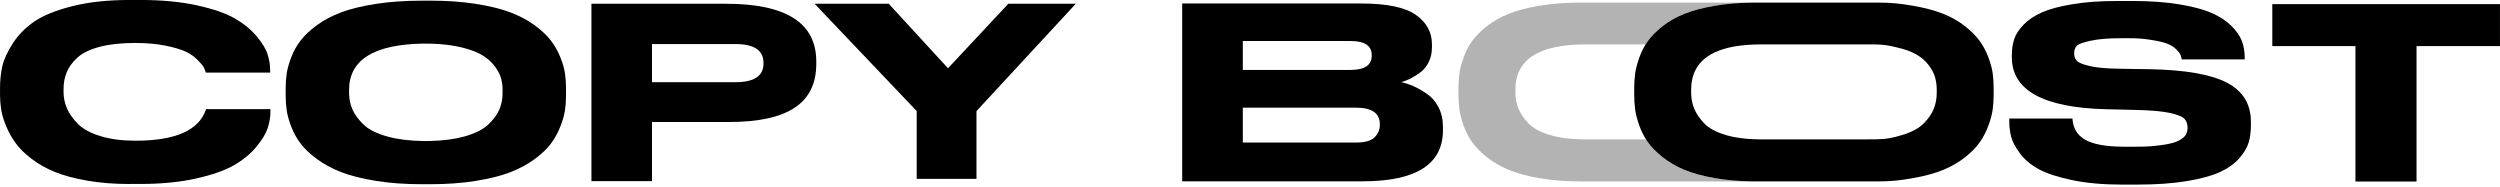
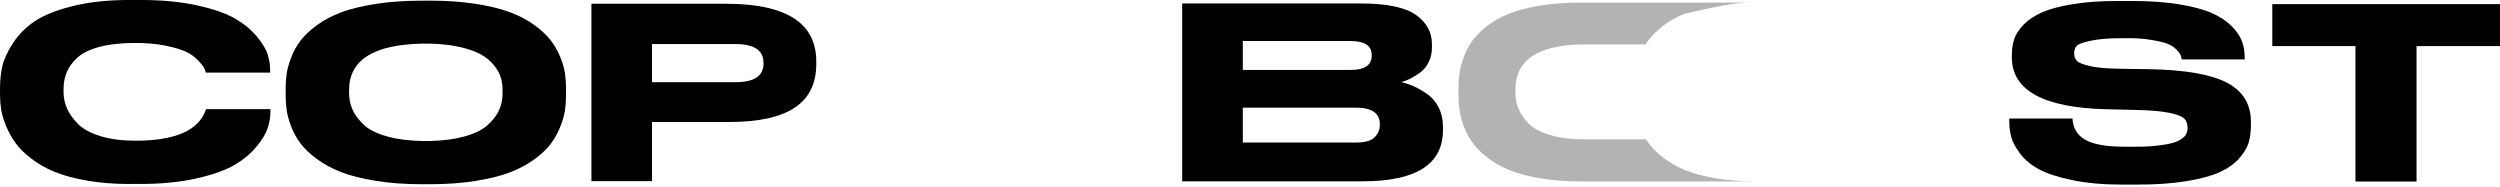
<svg xmlns="http://www.w3.org/2000/svg" width="963" height="72" viewBox="0 0 963 72" fill="none">
  <g clip-path="url(#clip0_82_2)">
    <path d="M49.98 70.88C44.03 70.88 38.57 70.45 33.62 69.59C28.67 68.73 24.5 67.61 21.13 66.23C17.75 64.85 14.76 63.16 12.15 61.17C9.54 59.18 7.5 57.17 6.03 55.14C4.56 53.11 3.34 50.94 2.37 48.6C1.4 46.27 0.76 44.15 0.46 42.25C0.16 40.35 0.01 38.44 0.01 36.54V33.87C0.01 30.92 0.31 28.13 0.91 25.49C1.51 22.85 2.87 19.91 4.97 16.65C7.08 13.4 9.84 10.61 13.25 8.27C16.66 5.94 21.53 3.97 27.85 2.38C34.17 0.78 41.55 -0.01 49.98 -0.01H54.09C62.32 -0.01 69.58 0.68 75.87 2.06C82.16 3.44 87.03 5.13 90.47 7.12C93.92 9.11 96.73 11.42 98.9 14.02C101.07 16.63 102.48 18.96 103.11 21.02C103.75 23.08 104.06 25.05 104.06 26.96V27.97H79.27C79.07 27.23 78.82 26.57 78.52 25.99C78.22 25.41 77.45 24.47 76.21 23.18C74.97 21.89 73.47 20.82 71.69 19.96C69.92 19.1 67.31 18.32 63.86 17.61C60.41 16.9 56.45 16.55 51.97 16.55C46.62 16.55 42.05 17.06 38.27 18.07C34.49 19.08 31.65 20.48 29.74 22.26C27.83 24.04 26.48 25.91 25.68 27.88C24.88 29.84 24.48 31.99 24.48 34.32V35.42C24.48 37.63 24.93 39.76 25.83 41.82C26.73 43.88 28.15 45.87 30.1 47.8C32.04 49.73 34.92 51.28 38.73 52.45C42.54 53.62 47.03 54.2 52.18 54.2C67.5 54.2 76.53 50.24 79.28 42.33C79.35 42.21 79.38 42.12 79.38 42.05H104.17V43.06C104.17 45.09 103.82 47.17 103.12 49.32C102.42 51.47 100.96 53.88 98.75 56.55C96.54 59.22 93.7 61.57 90.22 63.59C86.74 65.62 81.87 67.33 75.62 68.74C69.36 70.15 62.19 70.86 54.09 70.86H49.98V70.88Z" fill="black" />
    <path d="M165.67 0.25C172.14 0.25 178.02 0.66 183.29 1.49C188.56 2.32 192.98 3.4 196.56 4.75C200.13 6.1 203.25 7.75 205.92 9.71C208.59 11.67 210.68 13.63 212.18 15.59C213.68 17.55 214.9 19.69 215.83 22.02C216.76 24.35 217.37 26.43 217.63 28.26C217.9 30.1 218.03 32.03 218.03 34.05V36.8C218.03 38.76 217.9 40.66 217.63 42.49C217.36 44.33 216.76 46.42 215.83 48.78C214.9 51.14 213.69 53.31 212.23 55.3C210.76 57.29 208.68 59.28 205.97 61.27C203.27 63.26 200.15 64.94 196.61 66.32C193.07 67.7 188.65 68.81 183.34 69.67C178.03 70.53 172.14 70.96 165.67 70.96H162.5C156.03 70.96 150.12 70.53 144.78 69.67C139.44 68.81 135 67.7 131.46 66.32C127.92 64.94 124.8 63.26 122.1 61.27C119.4 59.28 117.29 57.29 115.79 55.3C114.29 53.31 113.09 51.14 112.19 48.78C111.29 46.42 110.7 44.33 110.44 42.49C110.17 40.65 110.04 38.76 110.04 36.8V34.05C110.04 32.03 110.17 30.12 110.44 28.31C110.71 26.5 111.29 24.42 112.19 22.07C113.09 19.72 114.29 17.56 115.79 15.6C117.29 13.64 119.38 11.68 122.05 9.72C124.72 7.76 127.84 6.11 131.41 4.76C134.98 3.41 139.44 2.33 144.78 1.5C150.12 0.67 156.03 0.26 162.5 0.26H165.67V0.25ZM193.6 34.69C193.6 32.98 193.37 31.35 192.9 29.82C192.43 28.29 191.53 26.7 190.2 25.04C188.87 23.39 187.13 21.98 184.99 20.82C182.85 19.66 179.95 18.69 176.28 17.93C173.26 17.3 169.84 16.93 166 16.82C165.17 16.8 163.43 16.79 162.85 16.8C143.92 17.14 134.46 23.1 134.46 34.69V35.79C134.46 37.99 134.88 40.08 135.71 42.04C136.54 44 137.96 45.96 139.97 47.92C141.97 49.88 145.08 51.44 149.28 52.6C153.16 53.67 157.81 54.25 163.23 54.33C163.68 54.33 164.91 54.33 165.61 54.31C170.63 54.19 174.97 53.63 178.62 52.64C182.79 51.51 185.91 49.98 187.98 48.05C190.05 46.12 191.5 44.18 192.34 42.22C193.17 40.26 193.59 38.18 193.59 35.98V34.69H193.6Z" fill="black" />
    <path d="M251.15 47V69.78H227.82V1.45H279.69C302.85 1.45 314.43 8.86 314.43 23.67V24.59C314.43 39.53 303.85 47 280.69 47H251.15ZM251.15 31.66H283.29C290.5 31.66 294.1 29.27 294.1 24.5V24.22C294.1 19.38 290.5 16.97 283.29 16.97H251.15V31.66V31.66Z" fill="black" />
-     <path d="M353.12 42.79L313.78 1.45H342.34L365.17 26.29L388.4 1.45H414.39L376.14 42.79V68.9H353.11V42.79H353.12Z" fill="black" />
    <path d="M455.35 1.34H524.28C534.18 1.34 541.21 2.8 545.36 5.71C549.51 8.63 551.58 12.38 551.58 16.99V18.28C551.58 20.37 551.16 22.25 550.33 23.94C549.49 25.63 548.37 26.98 546.97 27.99C545.56 29 544.29 29.78 543.16 30.34C542.02 30.89 540.89 31.32 539.75 31.63C541.36 32 542.93 32.52 544.47 33.2C546.01 33.87 547.72 34.84 549.59 36.1C551.46 37.36 552.97 39.09 554.11 41.3C555.25 43.51 555.82 46.02 555.82 48.85V50.14C555.82 63.27 545.52 69.84 524.91 69.84H455.38V1.34H455.35ZM478.73 26.93H520.26C525.68 26.93 528.39 25.09 528.39 21.41V21.23C528.39 17.61 525.68 15.8 520.26 15.8H478.73V26.94V26.93ZM478.73 41.47V54.91H522.27C525.75 54.91 528.16 54.23 529.5 52.89C530.84 51.54 531.51 49.97 531.51 48.19V47.82C531.51 43.59 528.43 41.47 522.28 41.47H478.74H478.73Z" fill="black" />
-     <path d="M660.68 68.64C655.89 67.8 651.9 66.71 648.73 65.37C645.55 64.03 642.75 62.39 640.33 60.45C637.9 58.51 636.02 56.57 634.67 54.63C634.45 54.32 634.25 54.01 634.05 53.69H610.78C605.38 53.69 600.8 53.13 597.03 52C593.25 50.86 590.47 49.34 588.67 47.43C586.87 45.52 585.6 43.61 584.85 41.71C584.1 39.8 583.73 37.77 583.73 35.62V34.55C583.73 22.92 592.74 17.1 610.78 17.1H633.9C634.14 16.7 634.4 16.32 634.67 15.94C636.02 14.03 637.89 12.12 640.28 10.21C642.68 8.3 645.48 6.69 648.69 5.38C651.89 4.07 655.89 3.01 660.68 2.2C665.06 1.46 669.87 1.06 675.1 1C675.08 1 608.89 0.99 608.89 0.99C603.08 0.99 597.77 1.4 592.98 2.2C588.19 3.01 584.19 4.07 580.99 5.38C577.78 6.69 574.98 8.3 572.58 10.21C570.19 12.12 568.32 14.03 566.97 15.94C565.62 17.85 564.55 19.95 563.73 22.25C562.93 24.54 562.4 26.57 562.16 28.33C561.92 30.09 561.8 31.95 561.8 33.92V36.61C561.8 38.51 561.92 40.37 562.16 42.15C562.4 43.94 562.93 45.98 563.73 48.28C564.55 50.58 565.62 52.7 566.97 54.63C568.32 56.57 570.2 58.51 572.63 60.45C575.05 62.39 577.86 64.03 581.03 65.37C584.21 66.71 588.19 67.8 592.98 68.64C597.77 69.47 603.08 69.89 608.89 69.89C608.89 69.89 675.12 69.89 675.14 69.89C669.89 69.82 665.07 69.41 660.68 68.65V68.64Z" fill="#B3B3B3" />
-     <path d="M767.59 28.28C767.35 26.49 766.81 24.47 765.97 22.2C765.13 19.93 764.04 17.85 762.69 15.94C761.35 14.03 759.47 12.12 757.08 10.21C754.68 8.3 751.88 6.69 748.68 5.38C745.47 4.07 741.5 3.01 736.77 2.2C732.04 1.4 728.76 0.99 722.96 0.99H676.58C676.09 0.99 675.59 1 675.1 1C669.87 1.06 665.06 1.46 660.68 2.2C655.89 3.01 651.89 4.07 648.69 5.38C645.48 6.69 642.68 8.3 640.28 10.21C637.89 12.12 636.02 14.03 634.67 15.94C634.4 16.32 634.14 16.7 633.9 17.1C632.91 18.69 632.09 20.4 631.43 22.25C630.62 24.54 630.1 26.57 629.86 28.33C629.62 30.09 629.5 31.95 629.5 33.92V36.61C629.5 38.51 629.62 40.37 629.86 42.15C630.1 43.94 630.62 45.98 631.43 48.28C632.12 50.21 632.99 52.02 634.05 53.69C634.25 54.01 634.45 54.32 634.67 54.63C636.02 56.57 637.9 58.51 640.33 60.45C642.75 62.39 645.55 64.03 648.73 65.37C651.9 66.71 655.89 67.8 660.68 68.64C665.07 69.4 669.89 69.81 675.14 69.88C675.62 69.88 676.1 69.88 676.58 69.88H722.96C728.76 69.88 732.05 69.46 736.81 68.63C741.57 67.79 745.54 66.7 748.72 65.36C751.89 64.02 754.7 62.38 757.12 60.44C759.55 58.5 761.42 56.56 762.73 54.62C764.05 52.69 765.13 50.57 765.97 48.27C766.81 45.97 767.35 43.93 767.59 42.14C767.83 40.36 767.95 38.5 767.95 36.6V33.91C767.95 31.94 767.83 30.06 767.59 28.27V28.28ZM746.03 35.8C746.03 37.95 745.65 39.97 744.9 41.89C744.15 43.79 742.85 45.69 740.99 47.57C739.13 49.44 736.34 50.93 732.59 52.04C729.14 53.06 727.01 53.61 722.21 53.68C722.08 53.69 718.91 53.69 714.65 53.69H678.47C674.5 53.69 670.97 53.38 667.88 52.77C666.77 52.55 665.72 52.3 664.73 52C660.95 50.86 658.16 49.34 656.37 47.43C654.57 45.52 653.3 43.61 652.55 41.71C651.8 39.8 651.43 37.77 651.43 35.62V34.55C651.43 25.54 656.84 20.02 667.66 17.98C670.81 17.4 674.41 17.1 678.47 17.1C678.76 17.1 705.76 17.1 714.77 17.11H722.22C726.08 17.17 727.5 17.54 730.48 18.22C733.77 18.96 736.38 19.91 738.3 21.04C740.21 22.17 741.77 23.54 742.97 25.15C744.17 26.76 744.98 28.31 745.39 29.8C745.81 31.3 746.03 32.88 746.03 34.55V35.8V35.8Z" fill="black" />
+     <path d="M660.68 68.64C655.89 67.8 651.9 66.71 648.73 65.37C645.55 64.03 642.75 62.39 640.33 60.45C637.9 58.51 636.02 56.57 634.67 54.63C634.45 54.32 634.25 54.01 634.05 53.69H610.78C605.38 53.69 600.8 53.13 597.03 52C593.25 50.86 590.47 49.34 588.67 47.43C586.87 45.52 585.6 43.61 584.85 41.71C584.1 39.8 583.73 37.77 583.73 35.62V34.55C583.73 22.92 592.74 17.1 610.78 17.1H633.9C634.14 16.7 634.4 16.32 634.67 15.94C636.02 14.03 637.89 12.12 640.28 10.21C642.68 8.3 645.48 6.69 648.69 5.38C665.06 1.46 669.87 1.06 675.1 1C675.08 1 608.89 0.99 608.89 0.99C603.08 0.99 597.77 1.4 592.98 2.2C588.19 3.01 584.19 4.07 580.99 5.38C577.78 6.69 574.98 8.3 572.58 10.21C570.19 12.12 568.32 14.03 566.97 15.94C565.62 17.85 564.55 19.95 563.73 22.25C562.93 24.54 562.4 26.57 562.16 28.33C561.92 30.09 561.8 31.95 561.8 33.92V36.61C561.8 38.51 561.92 40.37 562.16 42.15C562.4 43.94 562.93 45.98 563.73 48.28C564.55 50.58 565.62 52.7 566.97 54.63C568.32 56.57 570.2 58.51 572.63 60.45C575.05 62.39 577.86 64.03 581.03 65.37C584.21 66.71 588.19 67.8 592.98 68.64C597.77 69.47 603.08 69.89 608.89 69.89C608.89 69.89 675.12 69.89 675.14 69.89C669.89 69.82 665.07 69.41 660.68 68.65V68.64Z" fill="#B3B3B3" />
    <path d="M817.52 71.11C810.11 71.11 803.64 70.53 798.1 69.36C792.56 68.2 788.29 66.79 785.28 65.14C782.28 63.49 779.89 61.48 778.12 59.12C776.35 56.76 775.22 54.64 774.72 52.74C774.22 50.84 773.97 48.82 773.97 46.68V45.67H798.3C798.83 52.89 804.09 56.51 818.31 56.51H822.72C827.39 56.51 829.37 56.31 832.44 55.91C835.51 55.51 837.75 54.95 839.15 54.21C840.55 53.48 841.49 52.73 841.95 51.96C842.42 51.19 842.65 50.29 842.65 49.25C842.65 47.78 842.25 46.62 841.45 45.76C840.65 44.9 838.78 44.15 835.84 43.51C832.9 42.87 828.66 42.48 823.12 42.36L816.78 42.2L811.3 42.08C787.07 41.47 774.96 34.79 774.96 22.06V21.23C774.96 19.03 775.26 16.99 775.86 15.12C776.46 13.25 777.66 11.39 779.46 9.52C781.26 7.65 783.62 6.08 786.52 4.79C789.42 3.5 793.34 2.45 798.28 1.62C803.22 0.79 808.96 0.38 815.5 0.38H821.41C828.22 0.38 834.23 0.81 839.43 1.67C844.64 2.53 848.79 3.63 851.89 4.98C854.99 6.33 857.53 7.98 859.5 9.94C861.47 11.9 862.82 13.84 863.55 15.77C864.28 17.7 864.65 19.76 864.65 21.97V22.89H840.42C840.28 22.16 840.1 21.53 839.87 21.01C839.64 20.49 839.09 19.8 838.22 18.94C837.35 18.08 836.22 17.38 834.82 16.83C833.42 16.28 831.33 15.79 828.56 15.36C825.79 14.93 823.67 14.72 820 14.72H817.52C811.91 14.72 808.38 15.04 805.38 15.68C802.38 16.32 800.56 17 799.92 17.7C799.28 18.4 798.97 19.37 798.97 20.59C798.97 21.81 799.32 22.7 800.02 23.44C800.72 24.17 802.39 24.85 805.03 25.46C807.67 26.07 811.39 26.41 816.19 26.47L820.67 26.55L827.7 26.65C841.58 26.89 851.61 28.62 857.79 31.84C863.96 35.05 867.05 40.09 867.05 46.95V48.24C867.05 50.75 866.75 53 866.15 54.99C865.55 56.98 864.31 59.02 862.45 61.1C860.59 63.18 858.09 64.93 854.99 66.33C851.89 67.74 847.65 68.89 842.28 69.77C836.91 70.66 830.62 71.1 823.41 71.1H817.5L817.52 71.11Z" fill="black" />
    <path d="M907.33 17.76H875.29V1.59H962.99V17.76H930.85V69.92H907.32V17.76H907.33Z" fill="black" />
  </g>
  <defs>
    <clipPath id="clip0_82_2">
      <rect width="963" height="71.11" fill="white" />
    </clipPath>
  </defs>
</svg>